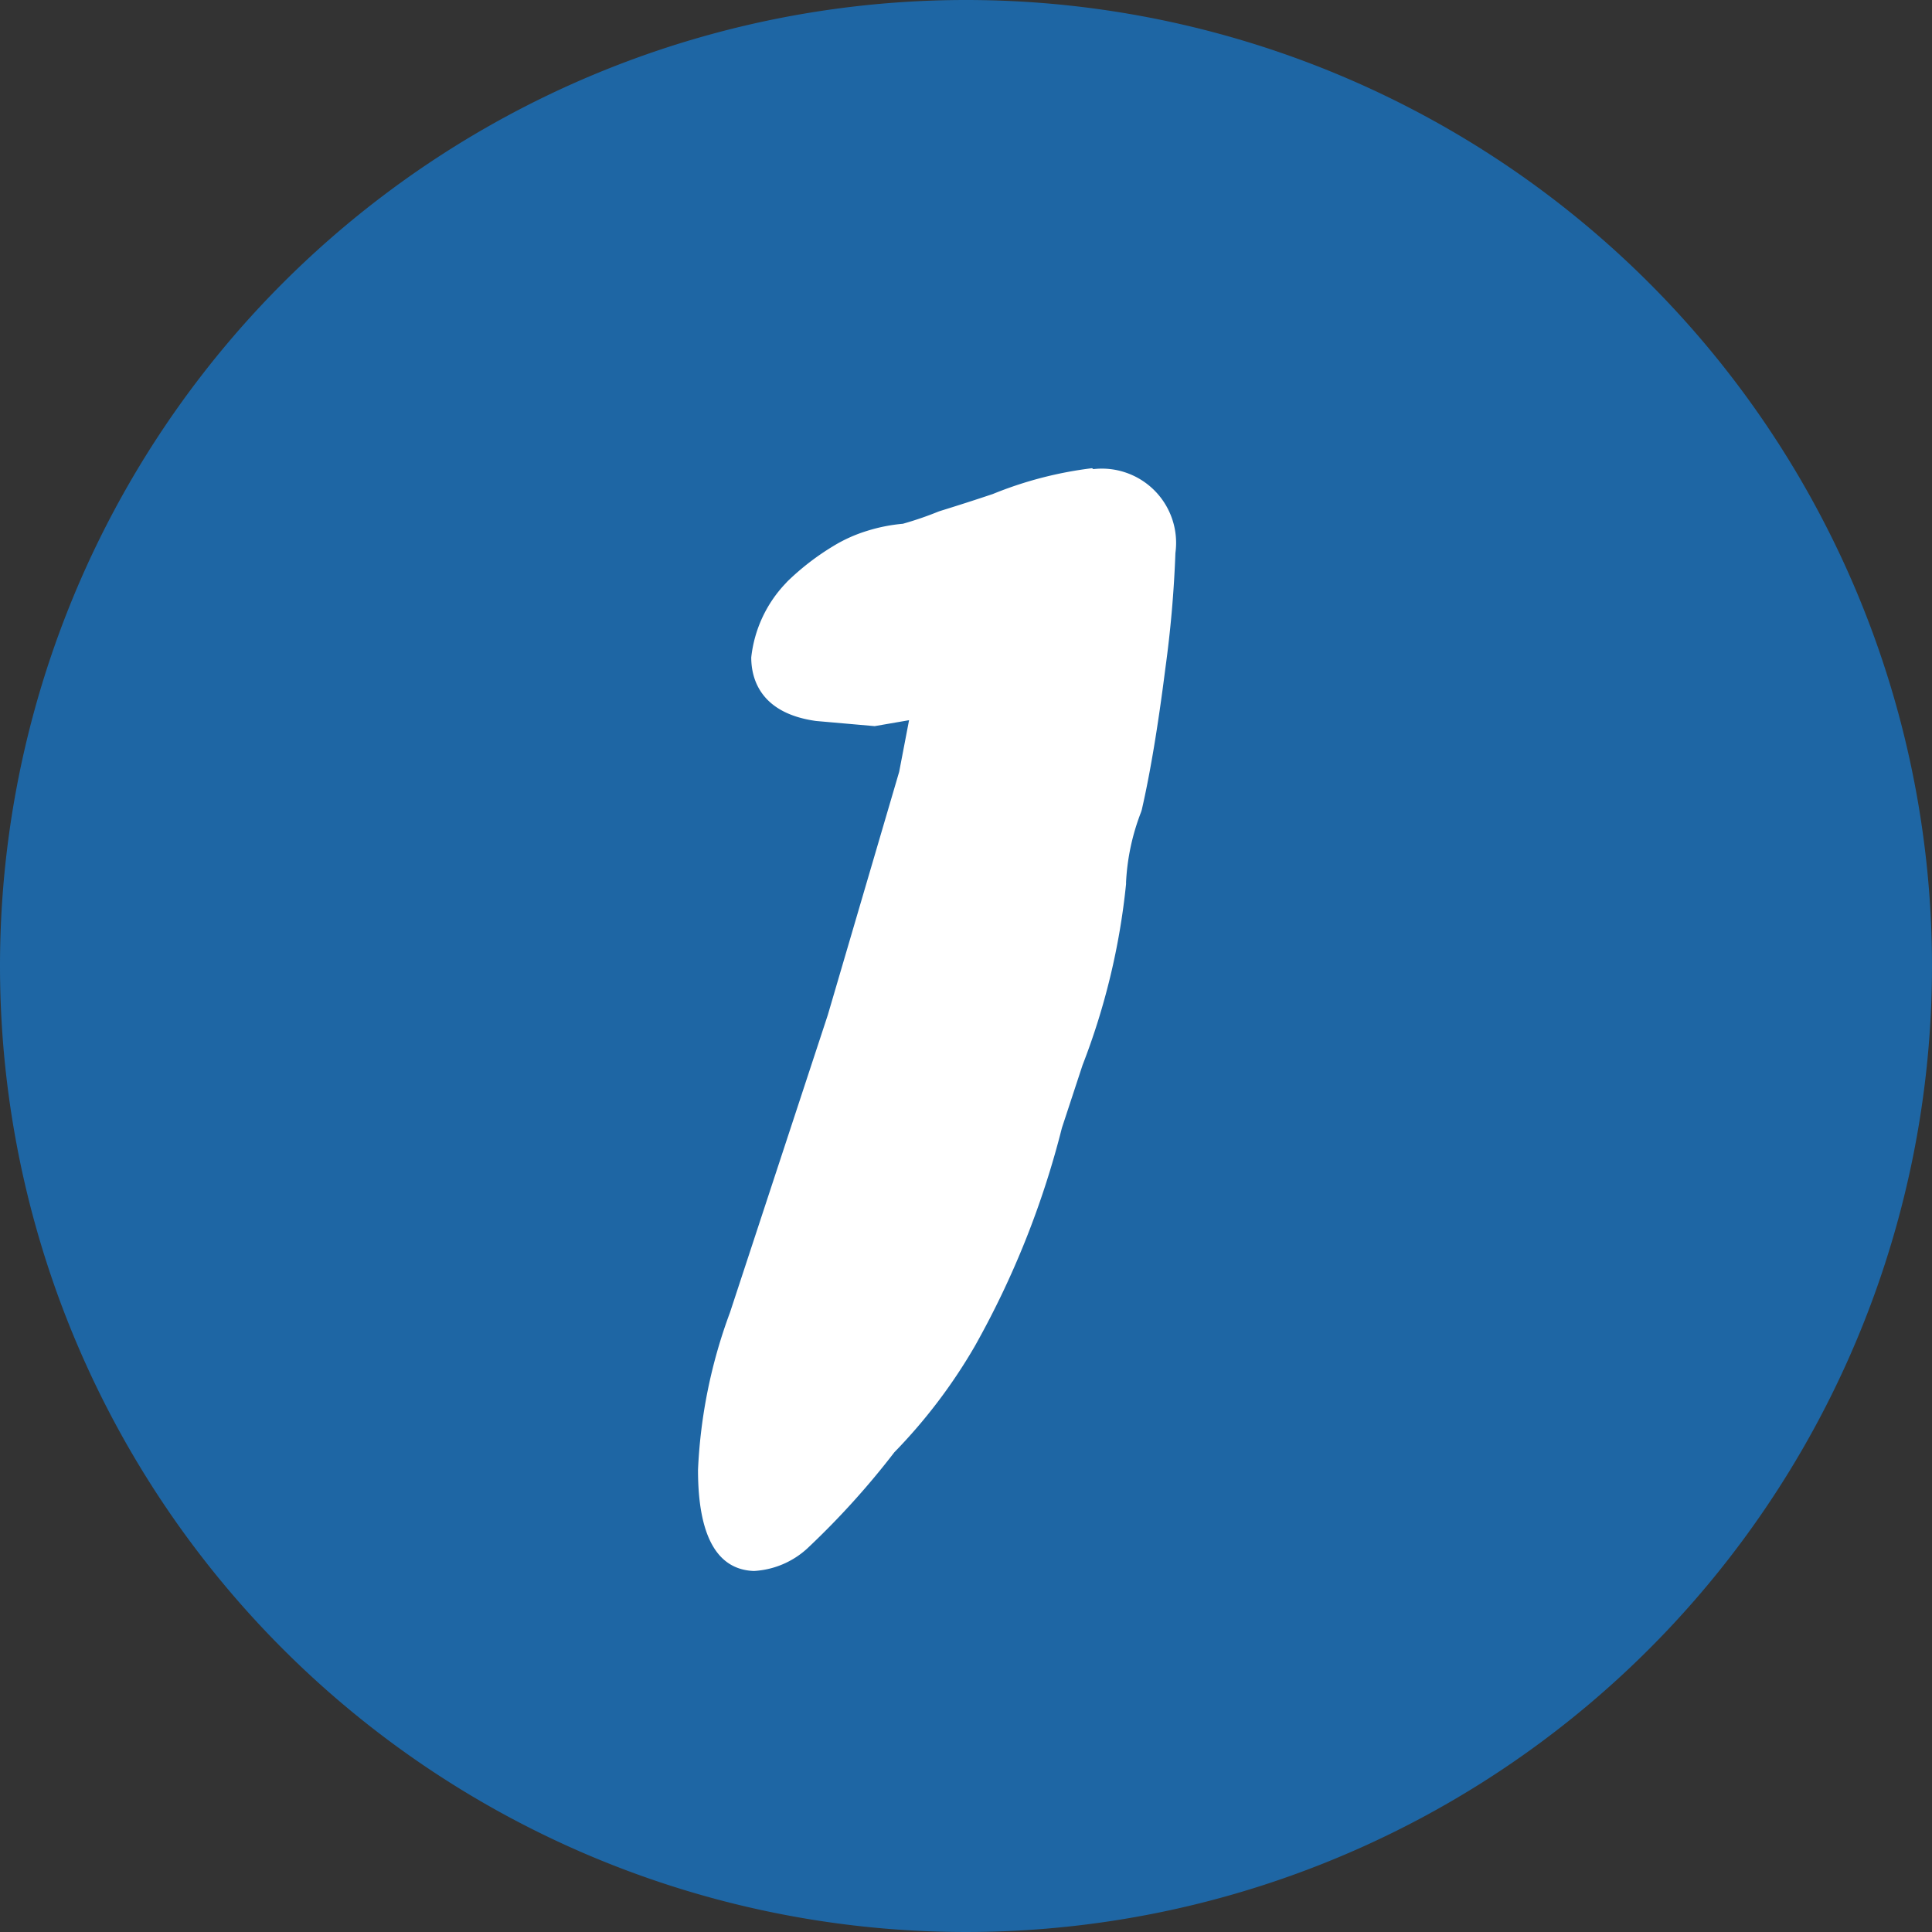
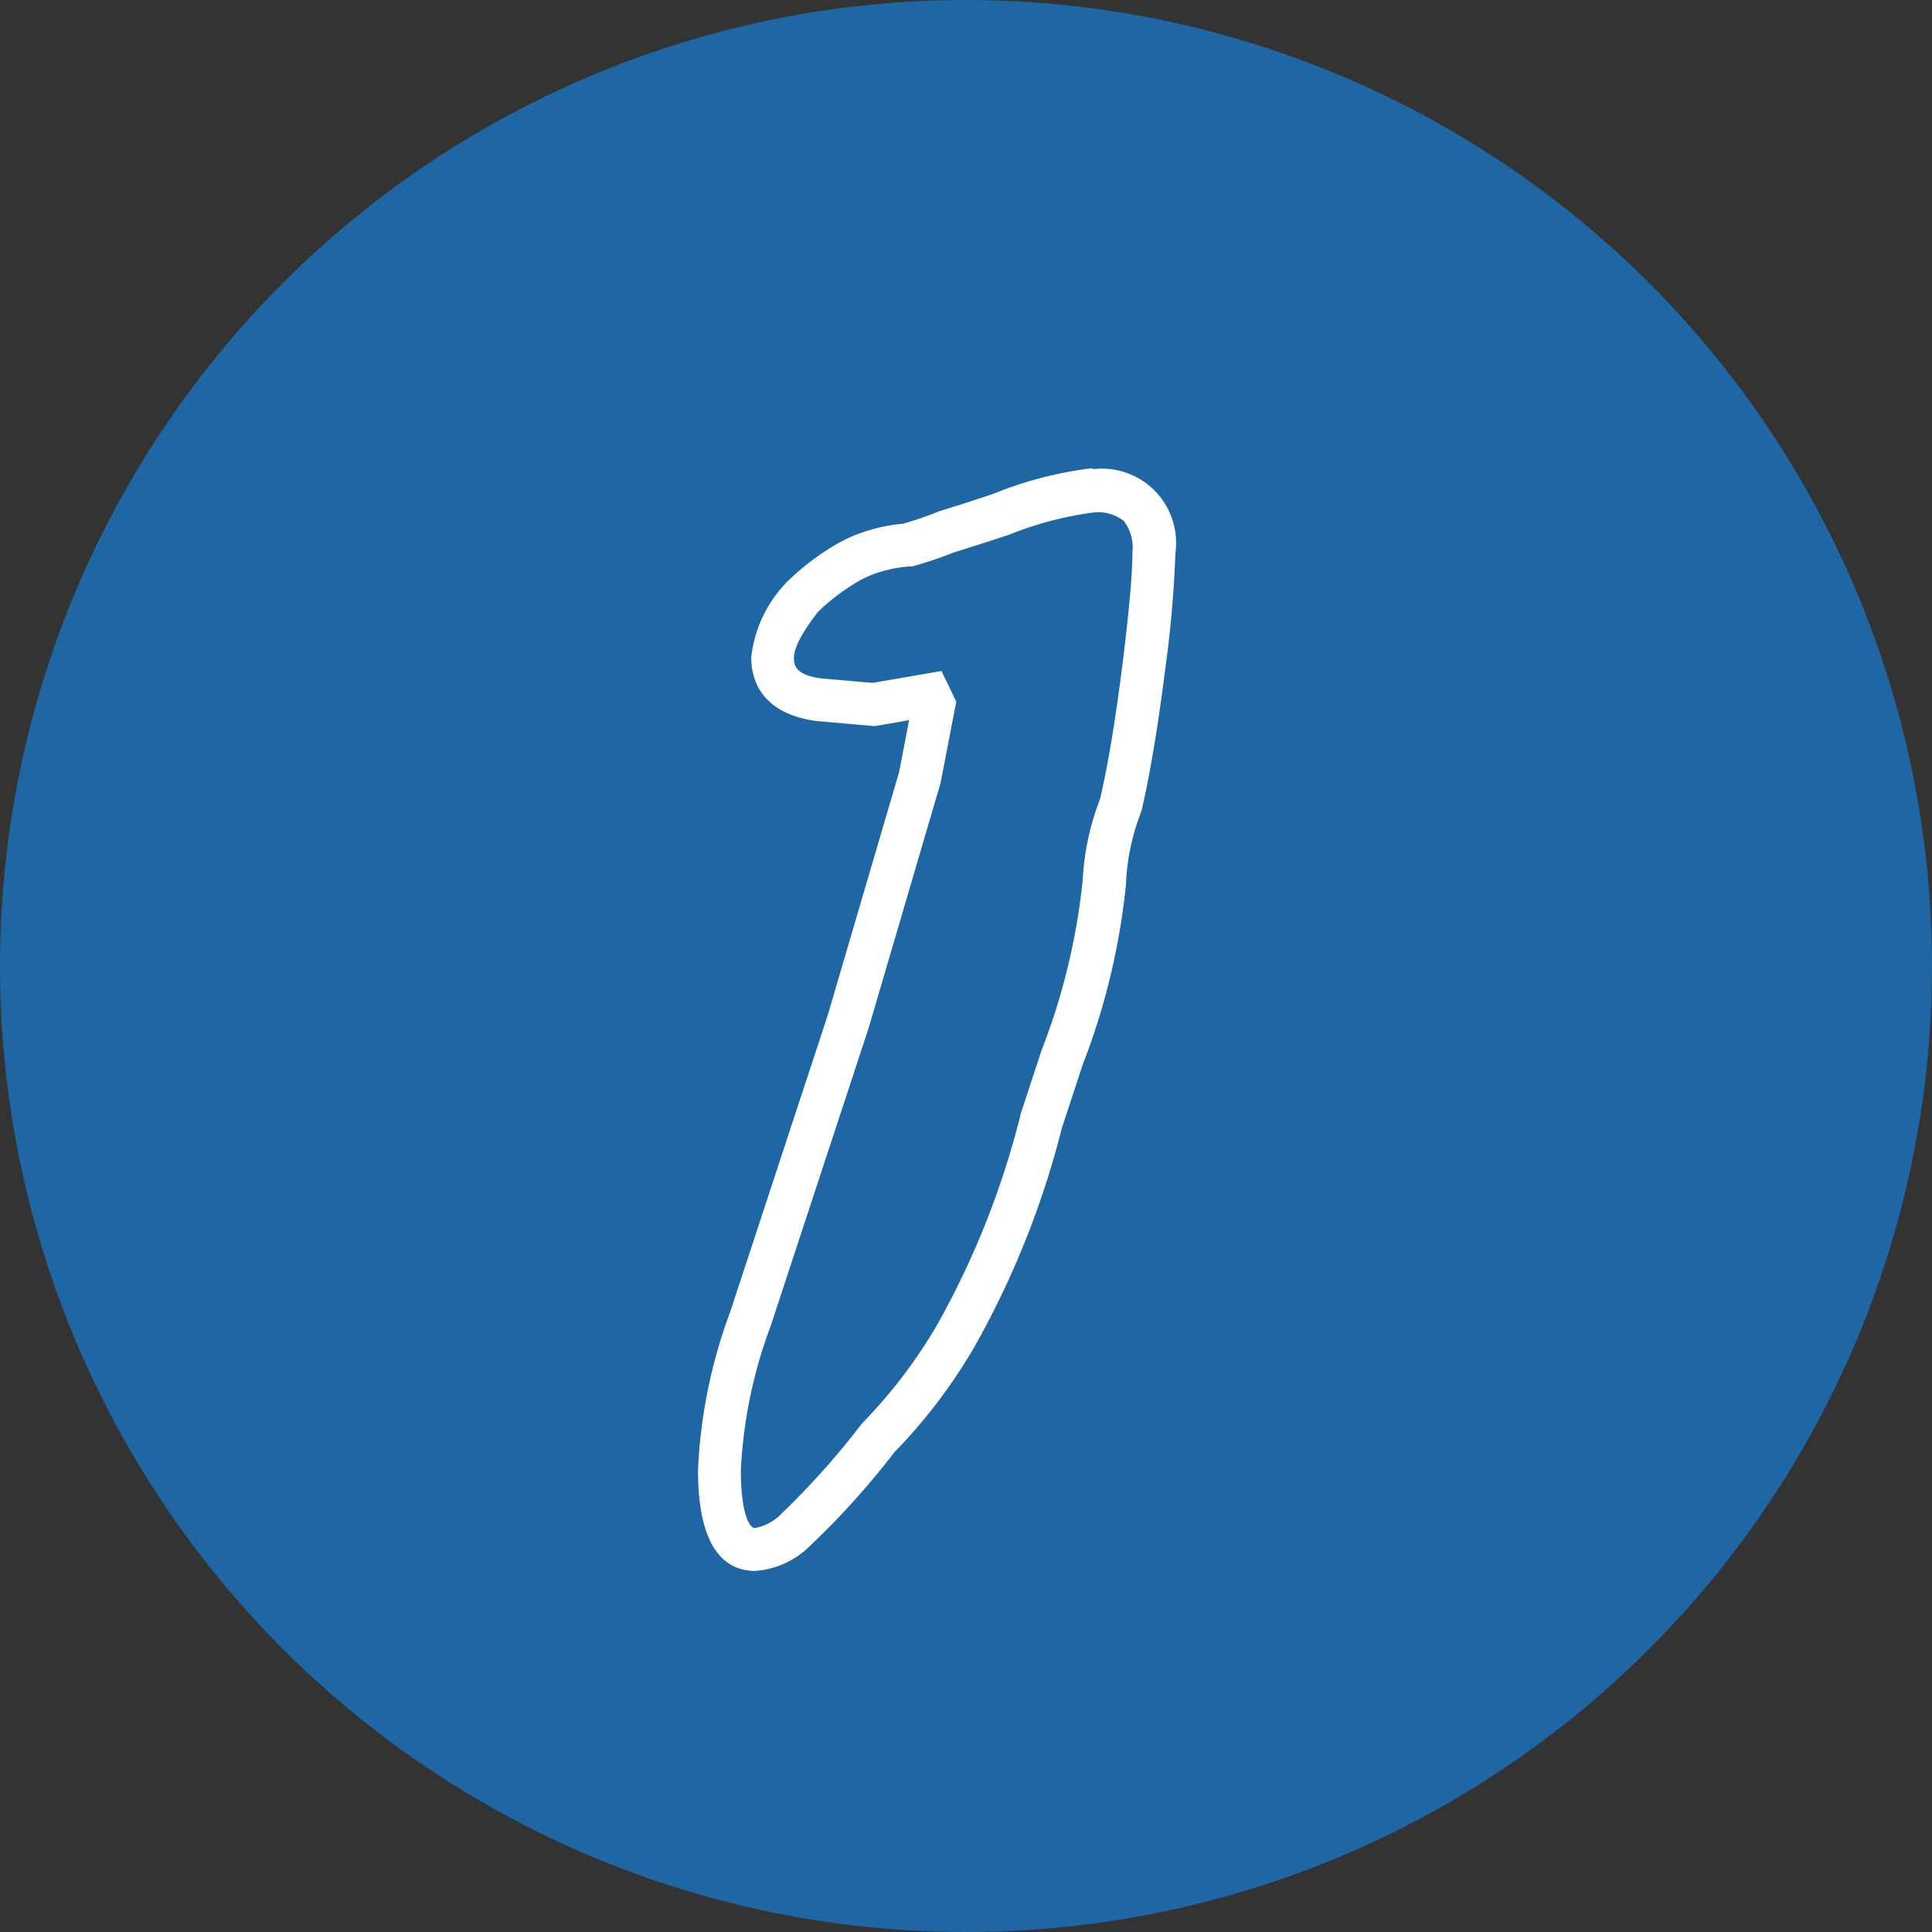
<svg xmlns="http://www.w3.org/2000/svg" id="グループ_5228" data-name="グループ 5228" width="22.464" height="22.464" viewBox="0 0 22.464 22.464">
  <rect x="0" y="0" width="22.464" height="22.464" fill="#333333" stroke="none" />
  <path id="パス_13373" data-name="パス 13373" d="M11.232,0A11.232,11.232,0,1,1,0,11.232,11.232,11.232,0,0,1,11.232,0" transform="translate(0)" fill="#1e66a4" />
-   <path id="パス_13374" data-name="パス 13374" d="M13.711,10.618l-.637-.055q-.538-.075-.538-.491a1.277,1.277,0,0,1,.35-.7,2.7,2.7,0,0,1,.494-.38,1.451,1.451,0,0,1,.332-.149,1.73,1.73,0,0,1,.385-.074,3.993,3.993,0,0,0,.458-.154c.2-.061.407-.128.628-.2a4.332,4.332,0,0,1,1.086-.283.619.619,0,0,1,.7.722,13.151,13.151,0,0,1-.117,1.323q-.125.991-.269,1.61a2.828,2.828,0,0,0-.189.9,7.784,7.784,0,0,1-.493,2.046l-.243.74a10.049,10.049,0,0,1-.987,2.481,6.03,6.03,0,0,1-.906,1.193,9.441,9.441,0,0,1-.969,1.082.766.766,0,0,1-.475.222q-.4-.018-.4-.925a5.735,5.735,0,0,1,.359-1.751L13.415,14.3l.835-2.843.161-.842-.054-.112Z" transform="translate(-3.551 -2.421)" fill="#fff" />
  <path id="パス_13375" data-name="パス 13375" d="M16.262,7.875h.007a.863.863,0,0,1,.949.975A13.447,13.447,0,0,1,17.1,10.2c-.084.664-.176,1.214-.273,1.636l-.008.026a2.608,2.608,0,0,0-.175.816V12.7a8.062,8.062,0,0,1-.506,2.106l-.24.73a10.314,10.314,0,0,1-1.014,2.54,6.267,6.267,0,0,1-.934,1.231,9.4,9.4,0,0,1-.993,1.1,1,1,0,0,1-.635.28H12.31c-.426-.019-.643-.414-.643-1.175a6,6,0,0,1,.372-1.831l1.137-3.458.83-2.828.115-.6-.4.069-.682-.06c-.655-.091-.753-.5-.753-.739a1.48,1.48,0,0,1,.4-.861l.019-.021a2.963,2.963,0,0,1,.539-.415,1.712,1.712,0,0,1,.388-.174,1.957,1.957,0,0,1,.417-.083,3.938,3.938,0,0,0,.409-.14l.016-.006c.216-.067.419-.132.621-.2a4.485,4.485,0,0,1,1.154-.3Zm.08,3.836c.093-.4.181-.932.261-1.572s.115-1.061.115-1.292V8.841a.5.5,0,0,0-.1-.362.48.48,0,0,0-.347-.1,4.04,4.04,0,0,0-1.008.268l-.006,0c-.2.067-.407.132-.624.2a4.17,4.17,0,0,1-.481.161l-.018,0-.019,0a1.491,1.491,0,0,0-.33.063,1.206,1.206,0,0,0-.279.124,2.484,2.484,0,0,0-.438.334c-.258.324-.286.483-.286.537,0,.074,0,.2.316.243l.6.052.8-.138.172.356-.183.947-.837,2.851-1.139,3.464a5.533,5.533,0,0,0-.346,1.673c0,.451.082.664.161.675a.58.58,0,0,0,.306-.162,9.338,9.338,0,0,0,.938-1.05l.022-.024a5.827,5.827,0,0,0,.864-1.143,9.865,9.865,0,0,0,.959-2.418l0-.009.247-.751a7.579,7.579,0,0,0,.477-1.969A3.046,3.046,0,0,1,16.342,11.711Z" transform="translate(-3.551 -2.421)" fill="#fff" />
</svg>